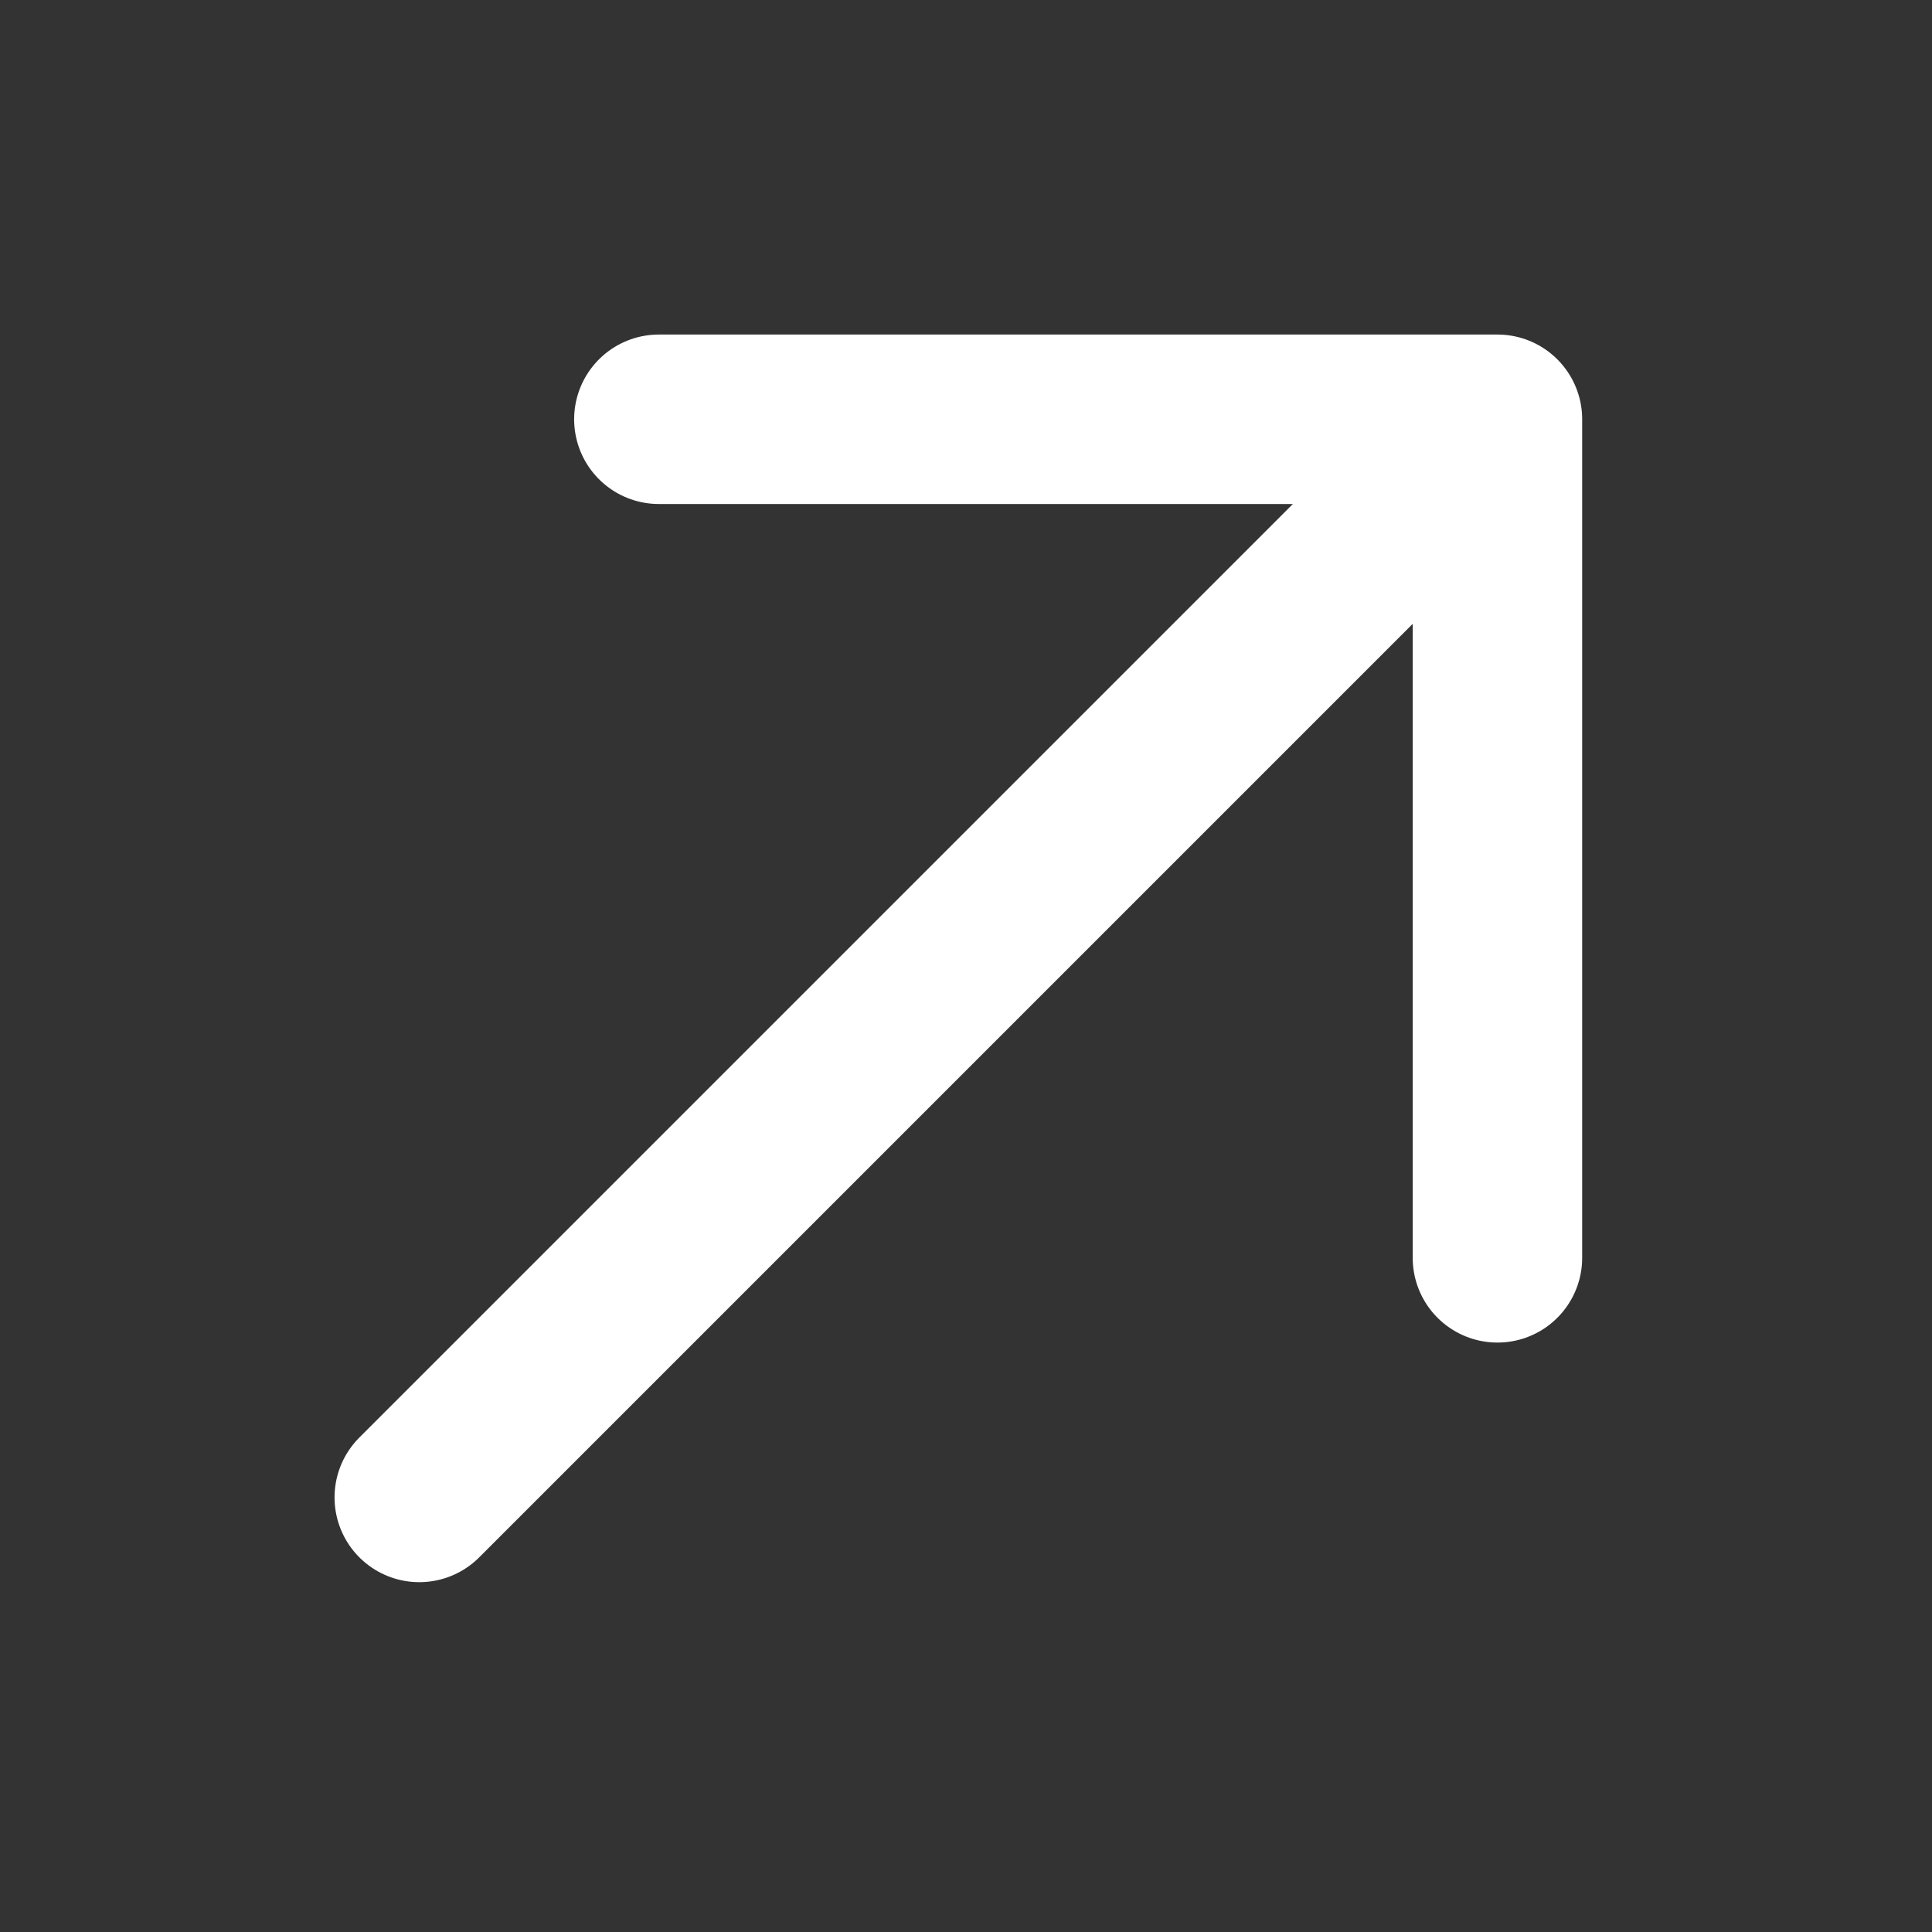
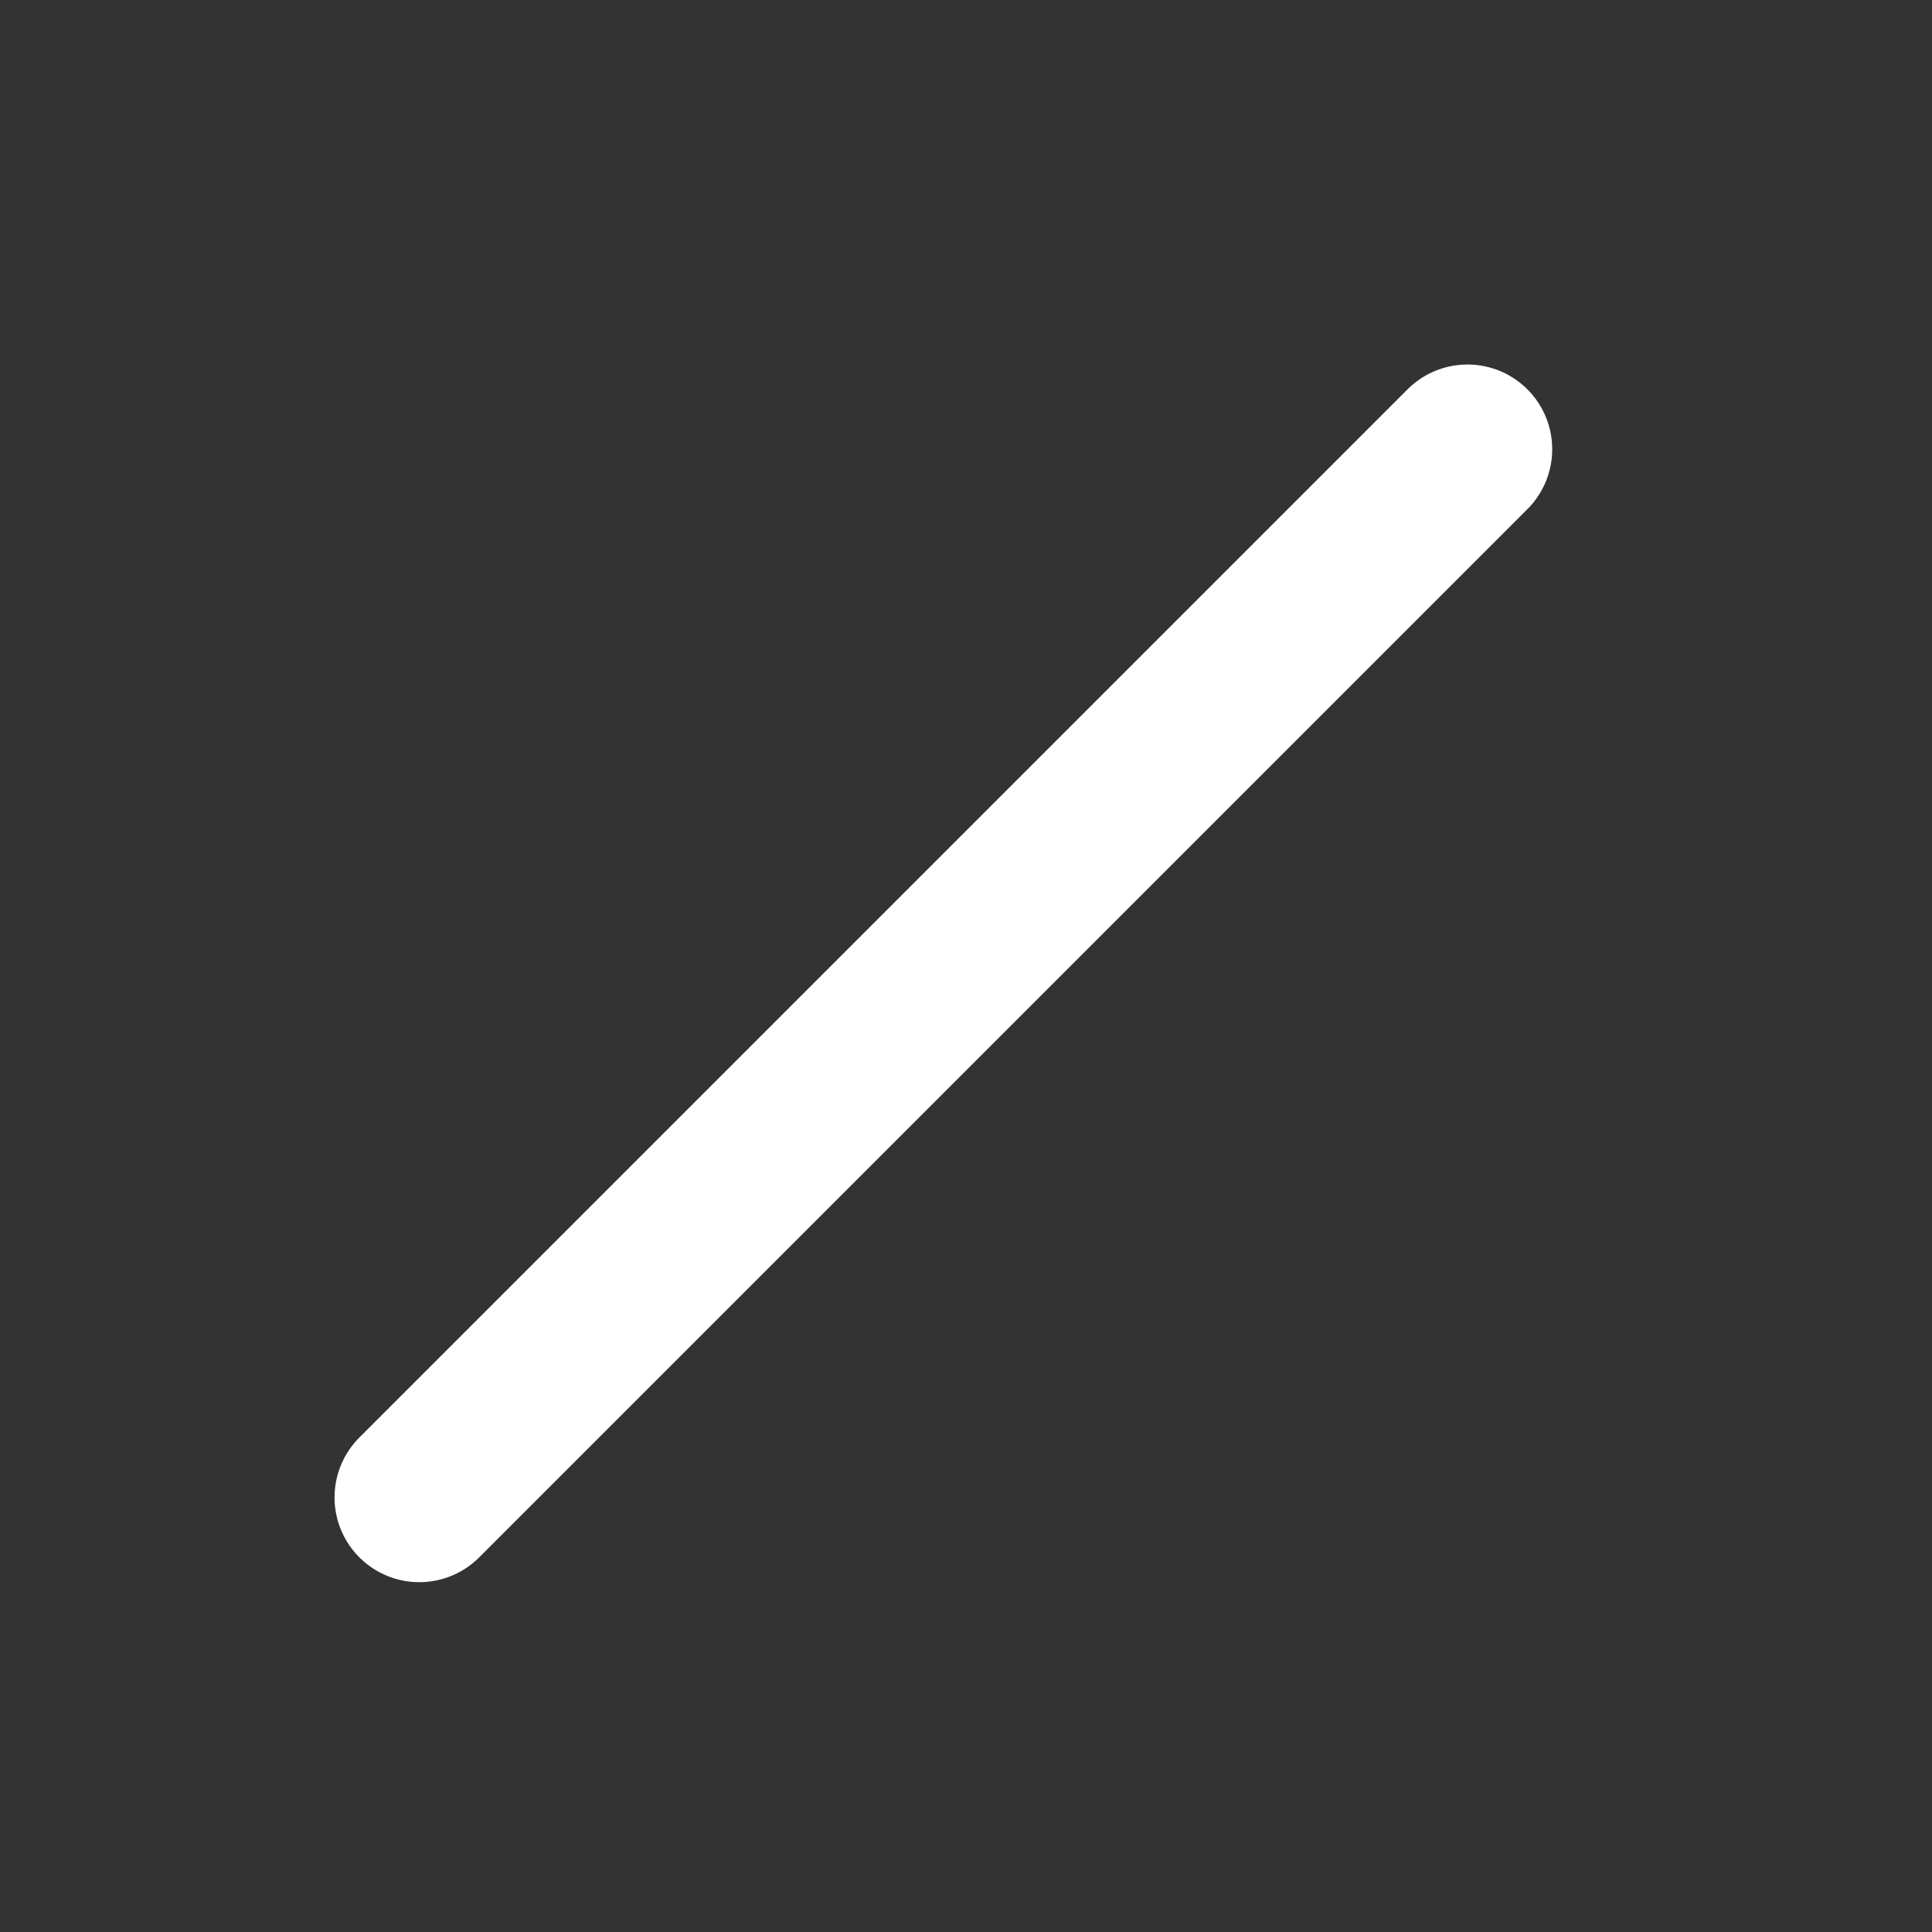
<svg xmlns="http://www.w3.org/2000/svg" width="57" height="57" viewBox="0 0 57 57" fill="none">
  <rect x="0" y="0" width="57" height="57" fill="#333333" stroke="none" />
  <path d="M12.37 44.179L43.295 13.254" stroke="white" stroke-width="5" stroke-linecap="round" stroke-linejoin="round" />
-   <path d="M44.179 37.11V12.37H19.439" stroke="white" stroke-width="5" stroke-linecap="round" stroke-linejoin="round" />
</svg>